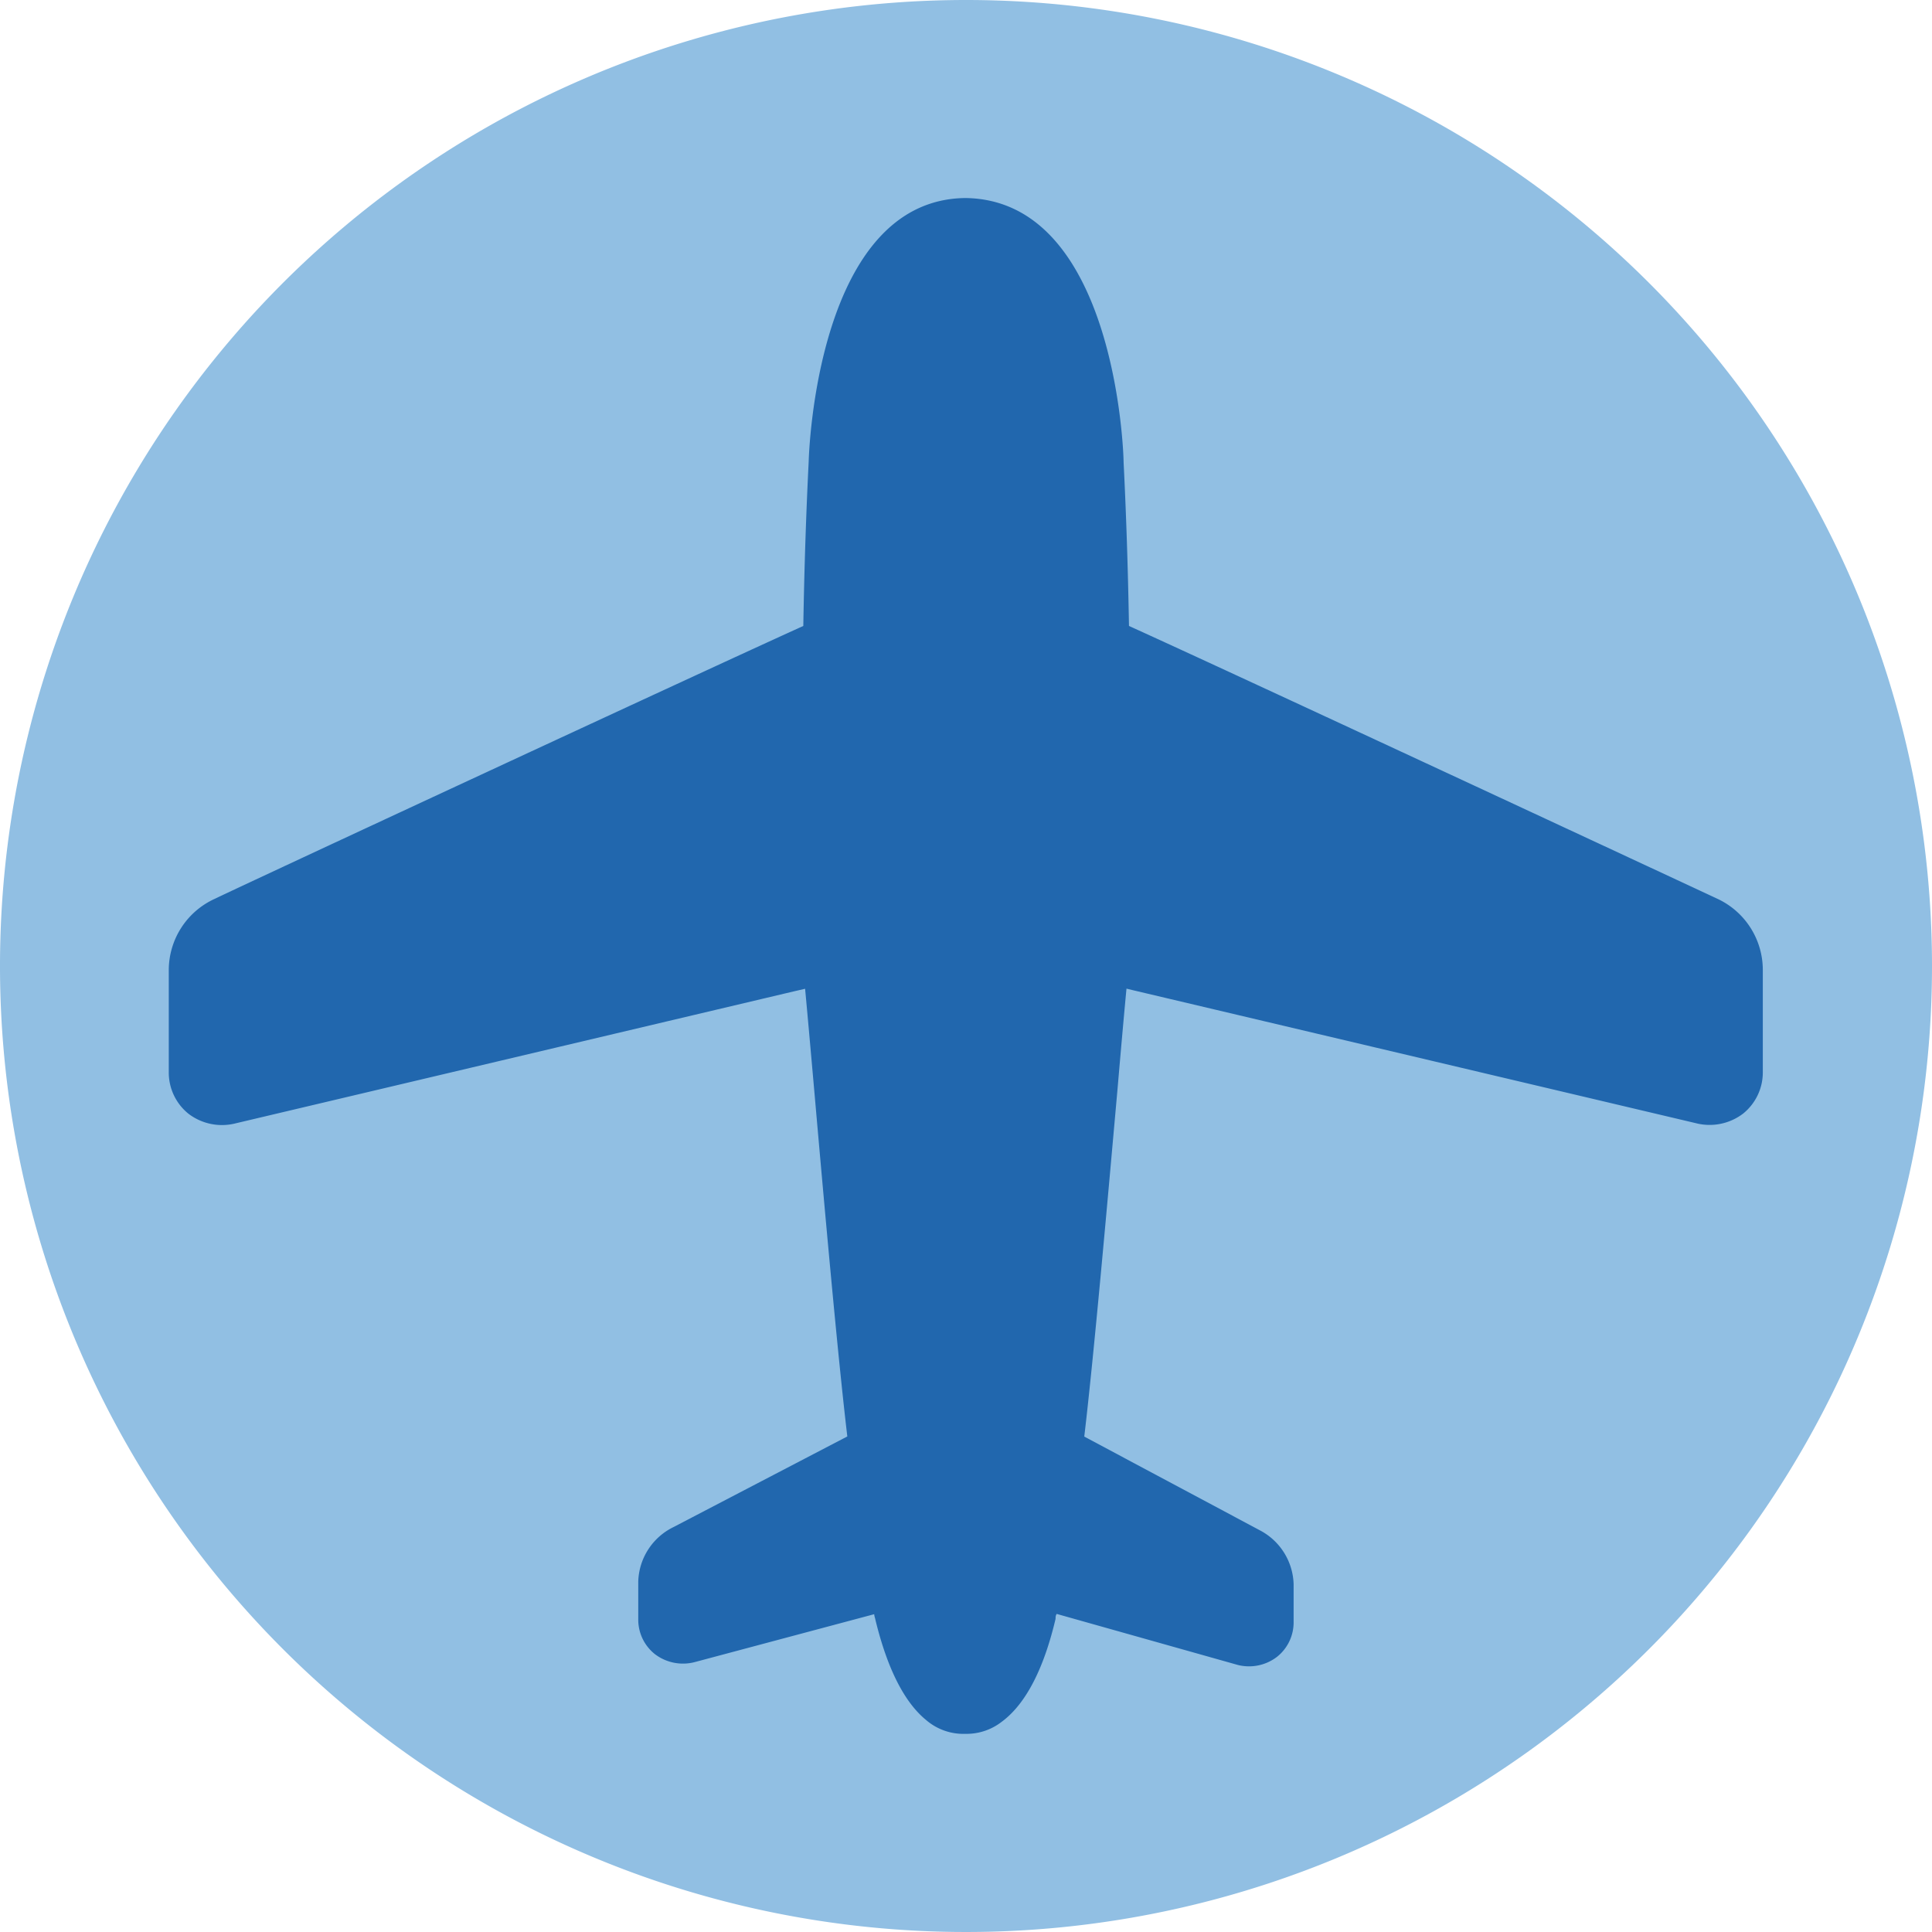
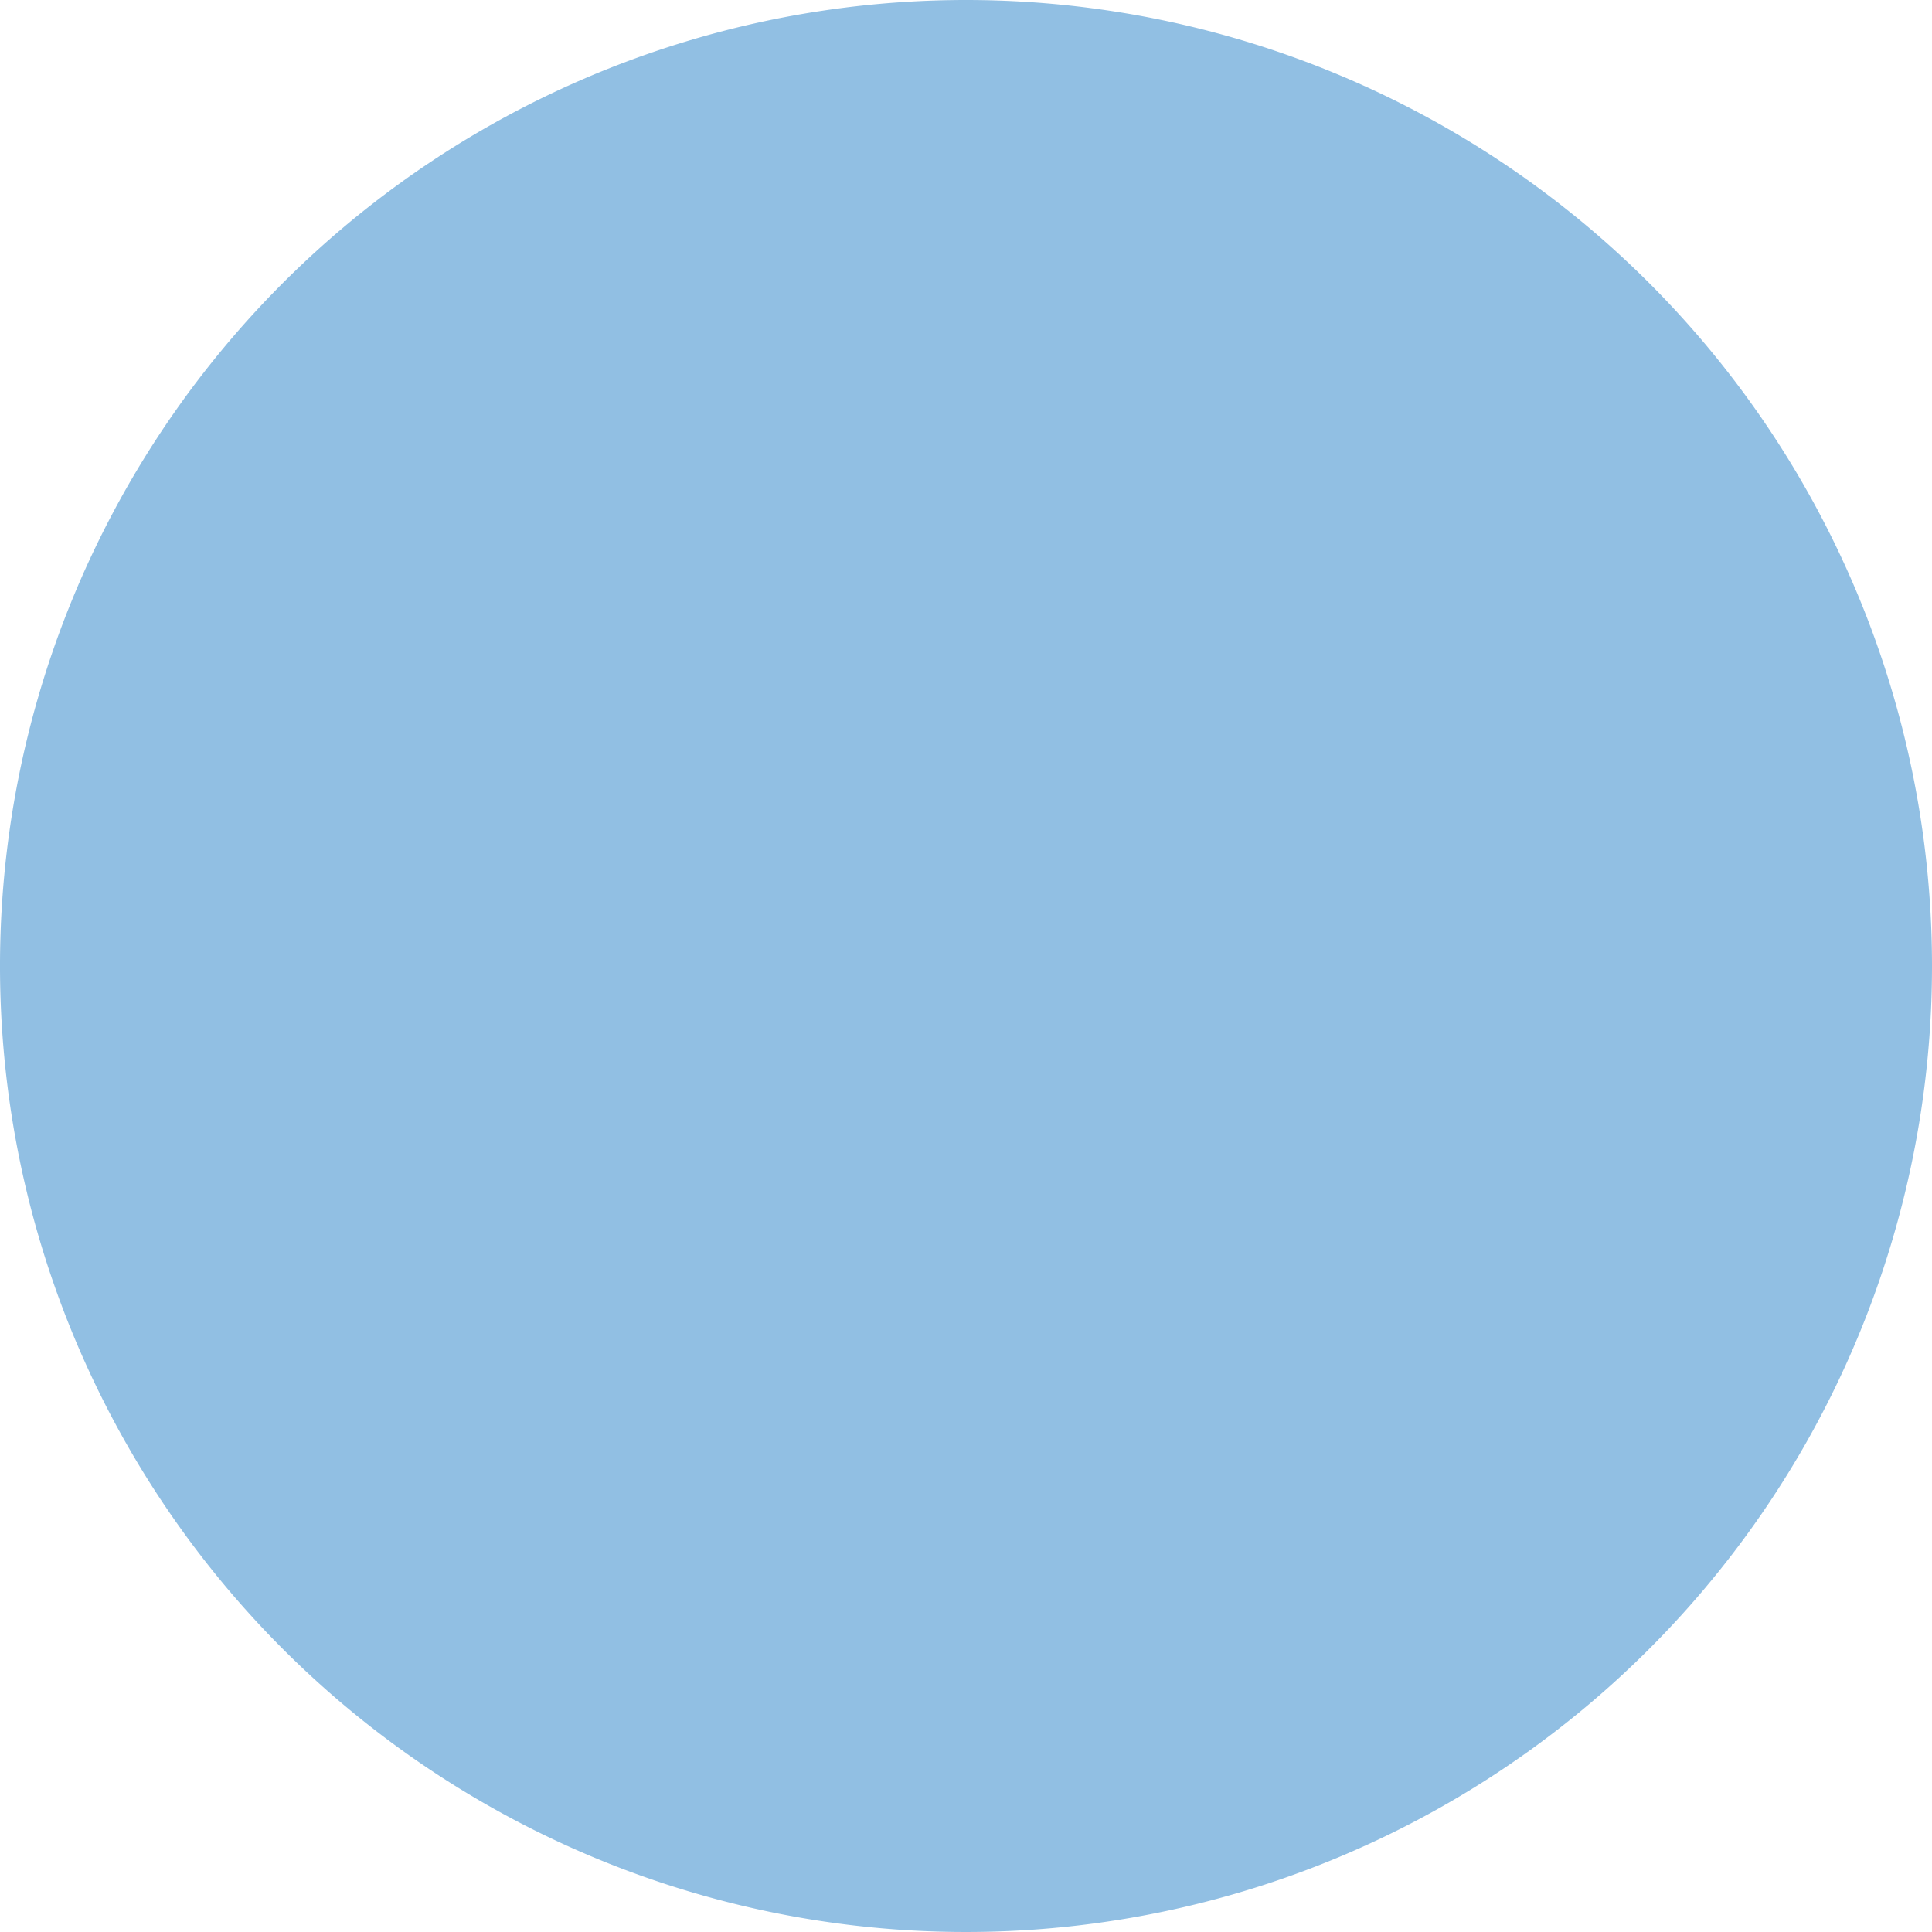
<svg xmlns="http://www.w3.org/2000/svg" viewBox="0 0 140 140">
  <defs>
    <style>.cls-1{fill:#91bfe3;fill-rule:evenodd;}.cls-2{fill:#2167ae;}</style>
  </defs>
  <g id="Circle">
    <g id="Mask">
      <g id="path-1">
        <path class="cls-1" d="M140,70A70,70,0,1,1,70,0a70,70,0,0,1,70,70" />
      </g>
    </g>
  </g>
  <g id="Design">
-     <path class="cls-2" d="M124.43,65.12h0c-1.54-.72-35.78-16.67-42.62-19.76-.07-4.1-.2-8.09-.39-11.87,0-.77-.63-19-11.46-19.14-10.73.11-11.34,18.37-11.36,19.1-.19,3.81-.32,7.81-.39,11.91-6.86,3.1-41.08,19-42.62,19.76a5.68,5.68,0,0,0-3.36,5.18v7.4a3.83,3.83,0,0,0,1.42,3,4,4,0,0,0,3.43.7l40.44-9.56.82-.19c.17,1.79.41,4.51.66,7.33.72,8.2,1.7,19.23,2.4,25.11L48.8,110.66a4.54,4.54,0,0,0-2.55,3.94v2.73a3.19,3.19,0,0,0,1.2,2.53,3.36,3.36,0,0,0,2.9.58l13-3.47c0,.14.06.26.08.38,1,4.13,2.38,6.23,3.68,7.29a4.13,4.13,0,0,0,2.85,1h.18a4.14,4.14,0,0,0,2.43-.86c1.37-1,2.89-3.1,3.92-7.47,0-.11,0-.23.08-.36l13.13,3.7a3.33,3.33,0,0,0,2.85-.6,3.18,3.18,0,0,0,1.19-2.53v-2.73a4.55,4.55,0,0,0-2.45-3.9l-12.72-6.79c.7-5.89,1.68-17,2.41-25.18.24-2.8.48-5.5.65-7.28l.41.1,40.85,9.65a4,4,0,0,0,3.43-.7,3.83,3.83,0,0,0,1.42-3V70.3A5.69,5.69,0,0,0,124.43,65.12Z" />
-   </g>
+     </g>
</svg>